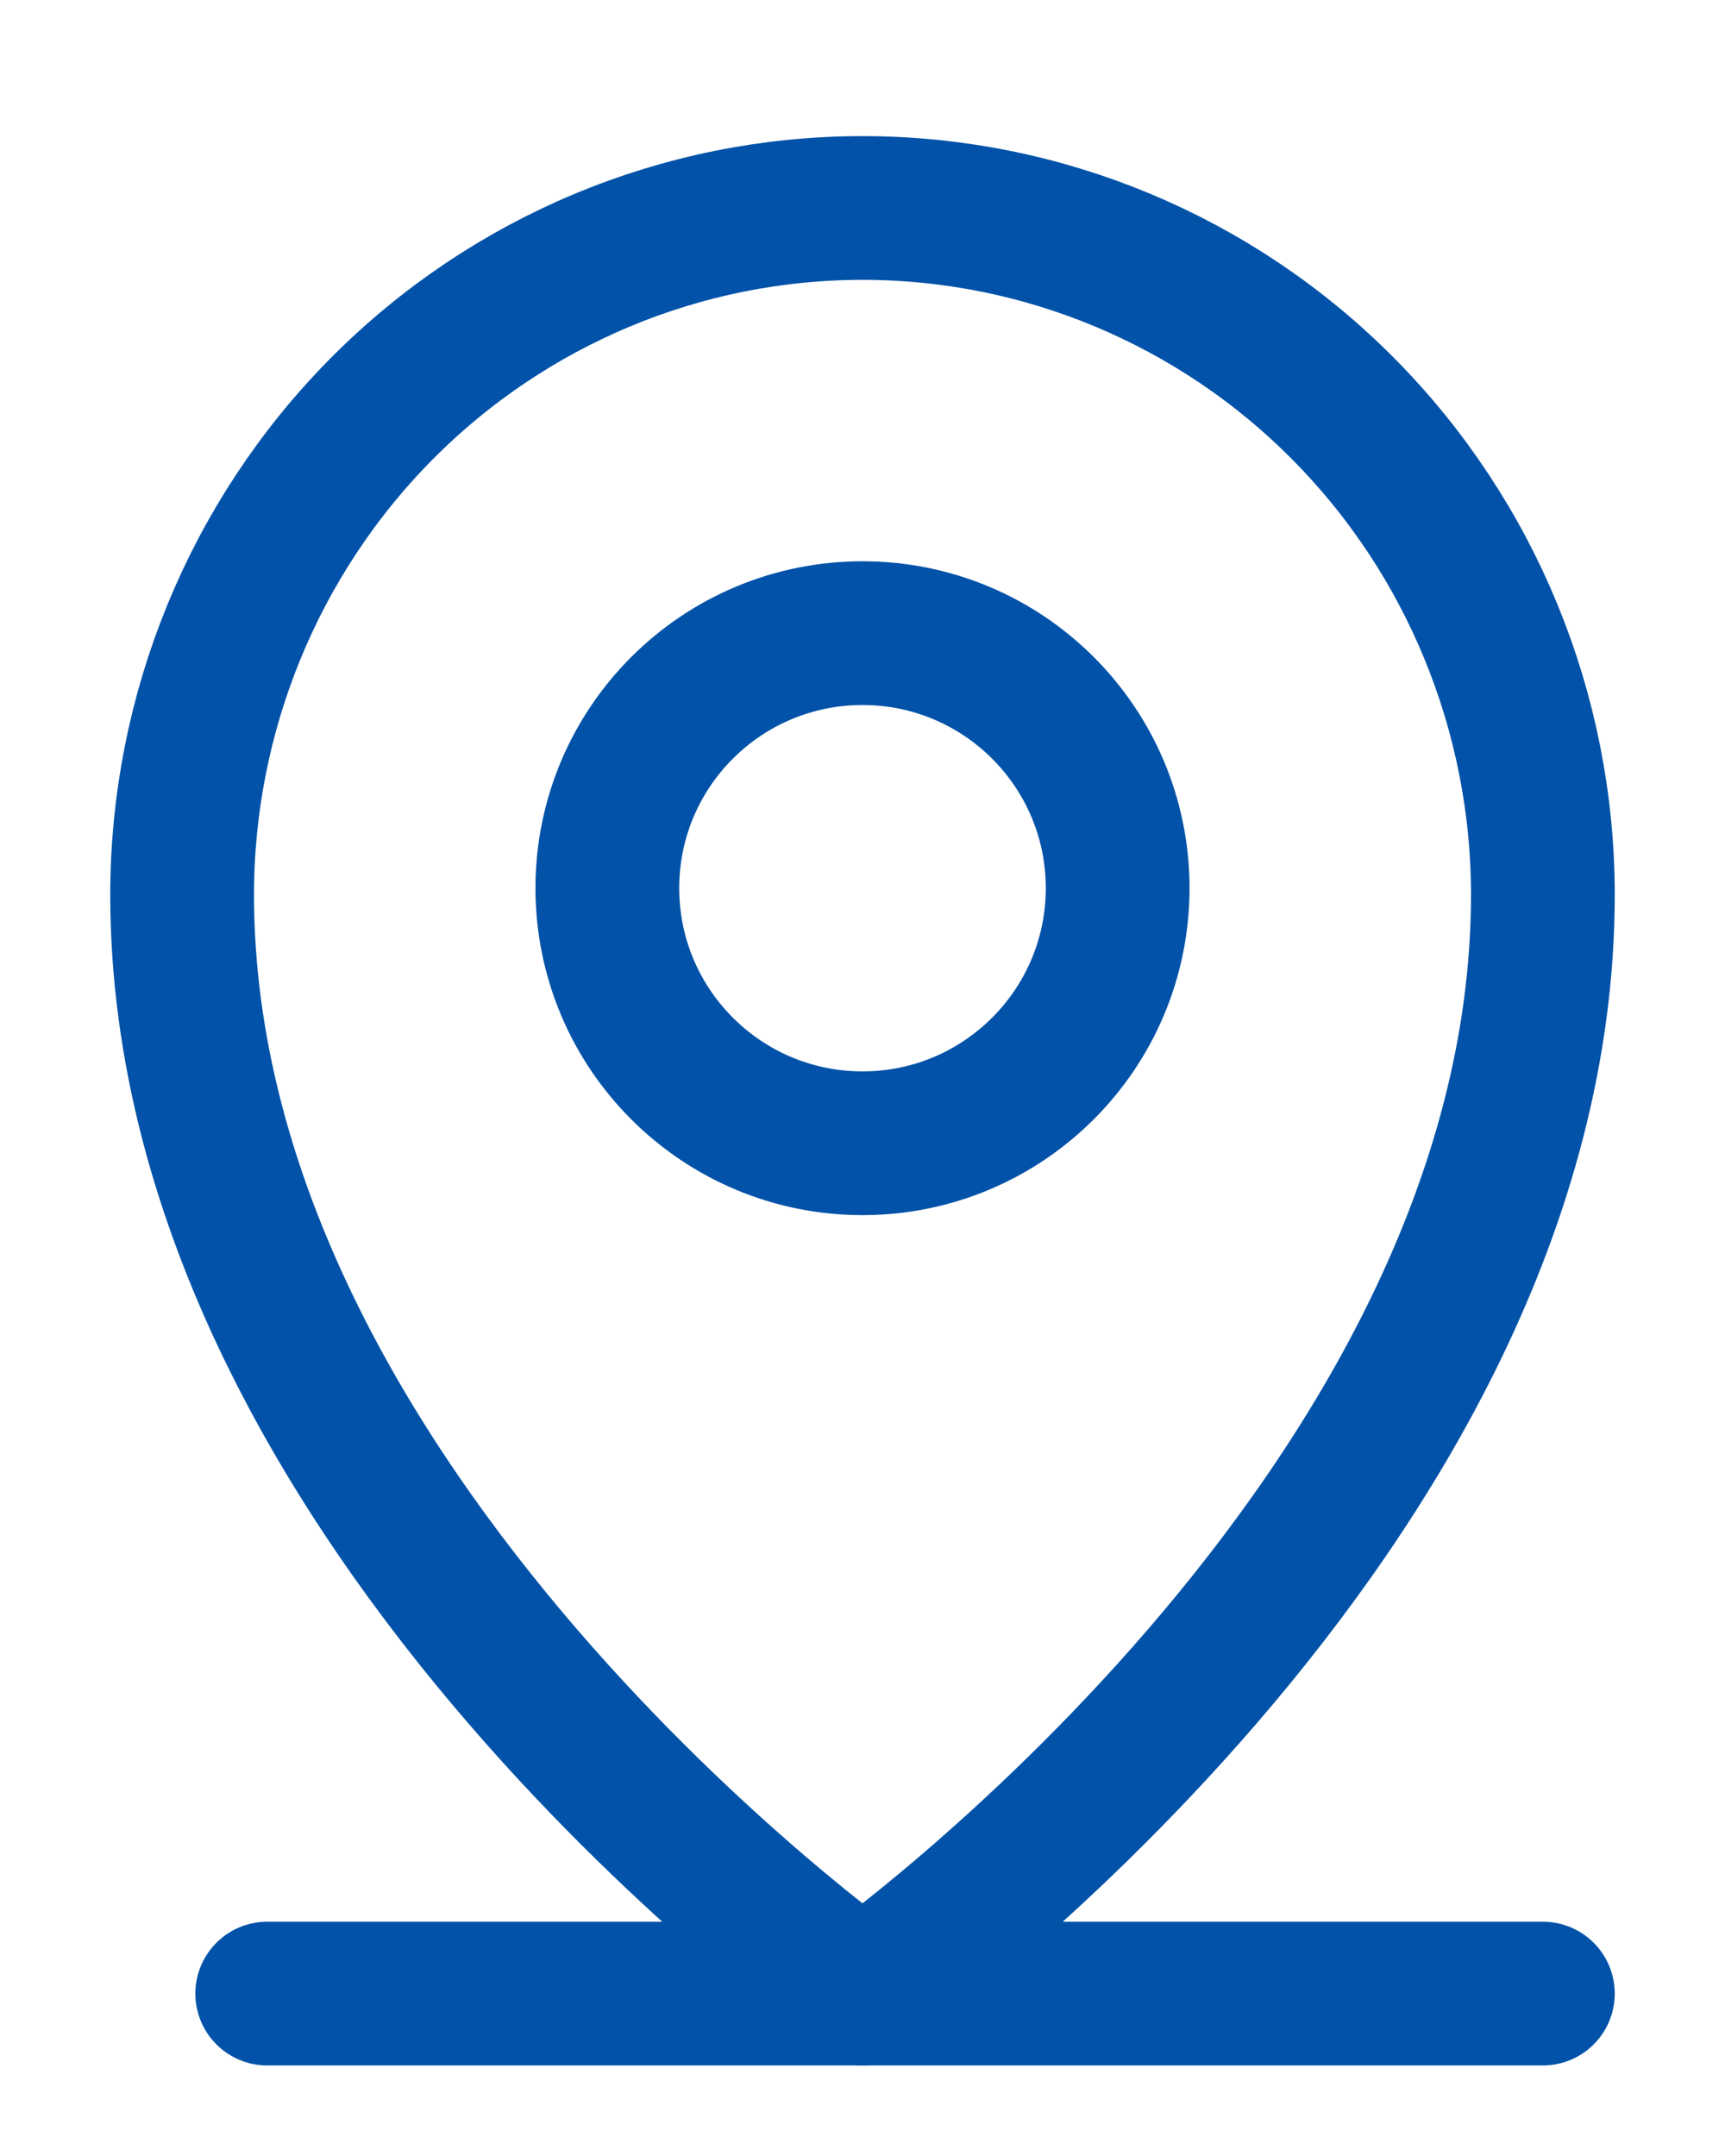
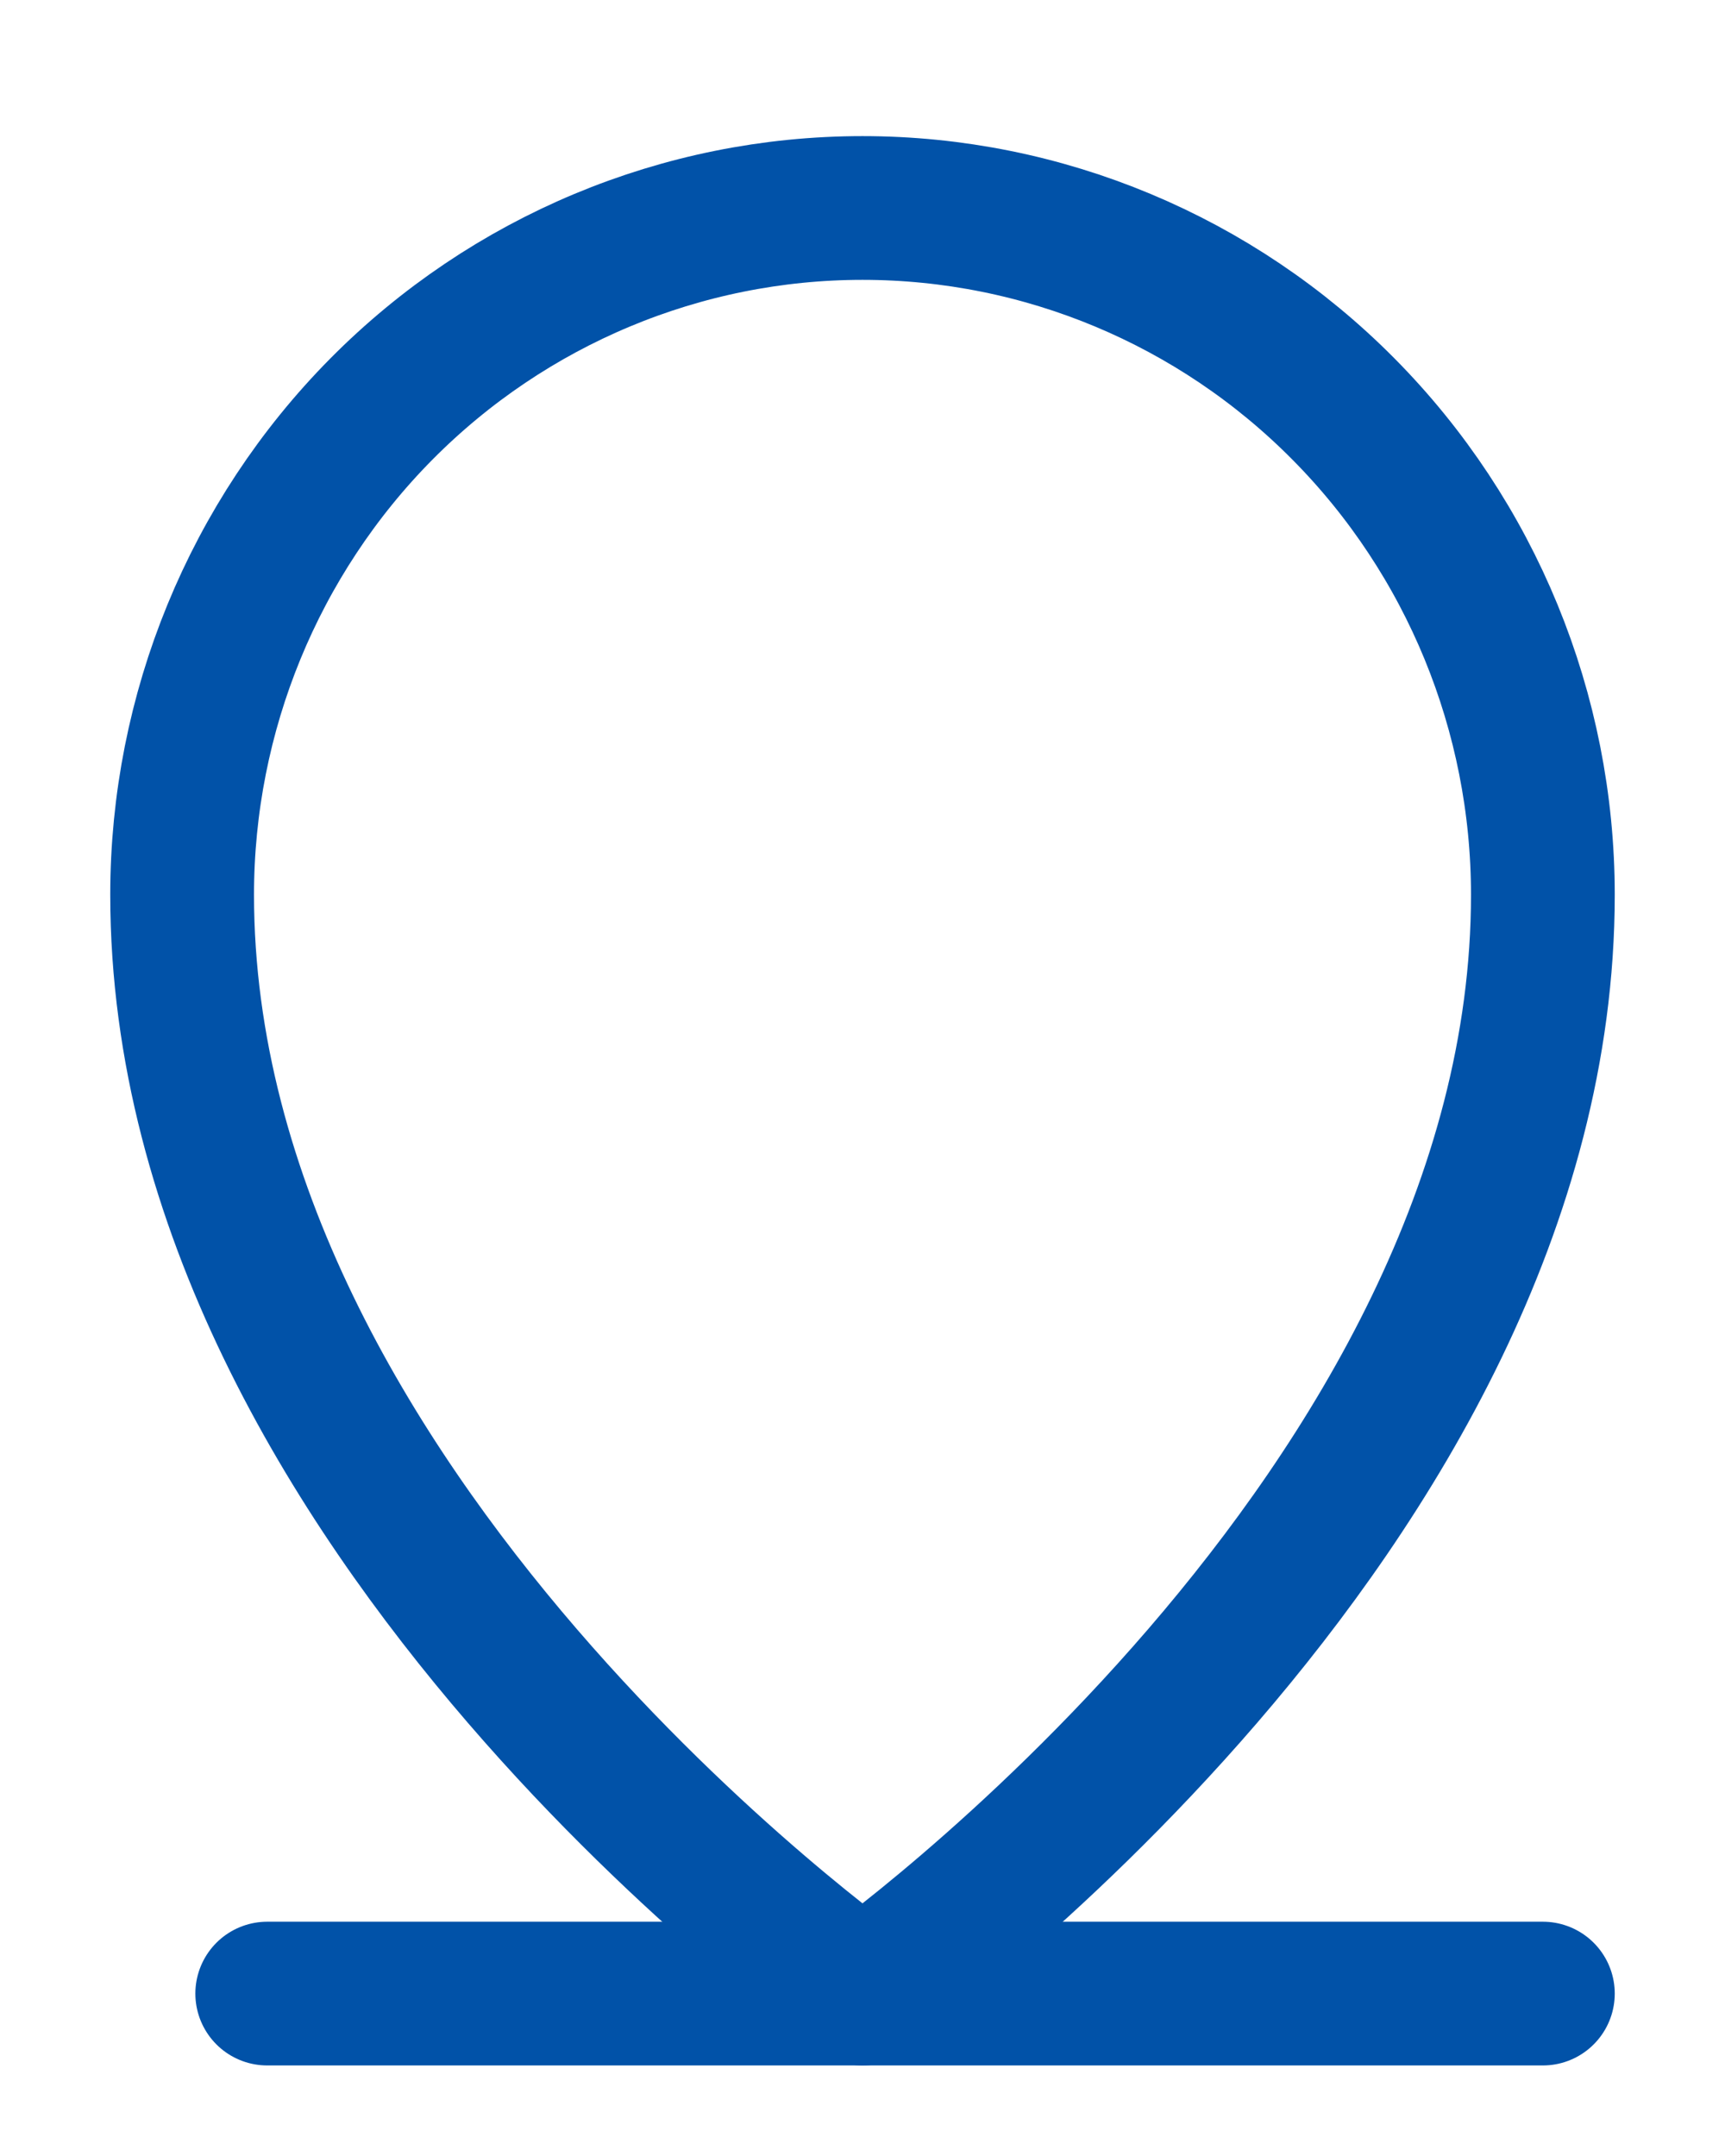
<svg xmlns="http://www.w3.org/2000/svg" width="12" height="15" viewBox="0 0 12 15" fill="none">
  <path d="M1.859 13.87H10.733" stroke="#0152A8" stroke-linecap="round" stroke-linejoin="round" />
-   <path d="M6 7.954C6.98 7.954 7.775 7.16 7.775 6.179C7.775 5.199 6.98 4.405 6 4.405C5.02 4.405 4.225 5.199 4.225 6.179C4.225 7.16 5.02 7.954 6 7.954Z" stroke="#0152A8" stroke-linecap="round" stroke-linejoin="round" />
  <path d="M10.733 6.225C10.733 10.525 6 13.87 6 13.87C6 13.87 1.267 10.525 1.267 6.225C1.267 4.958 1.766 3.742 2.653 2.846C3.541 1.95 4.745 1.447 6 1.447C7.255 1.447 8.459 1.95 9.346 2.846C10.234 3.742 10.733 4.958 10.733 6.225V6.225Z" stroke="#0152A8" stroke-linecap="round" stroke-linejoin="round" />
</svg>